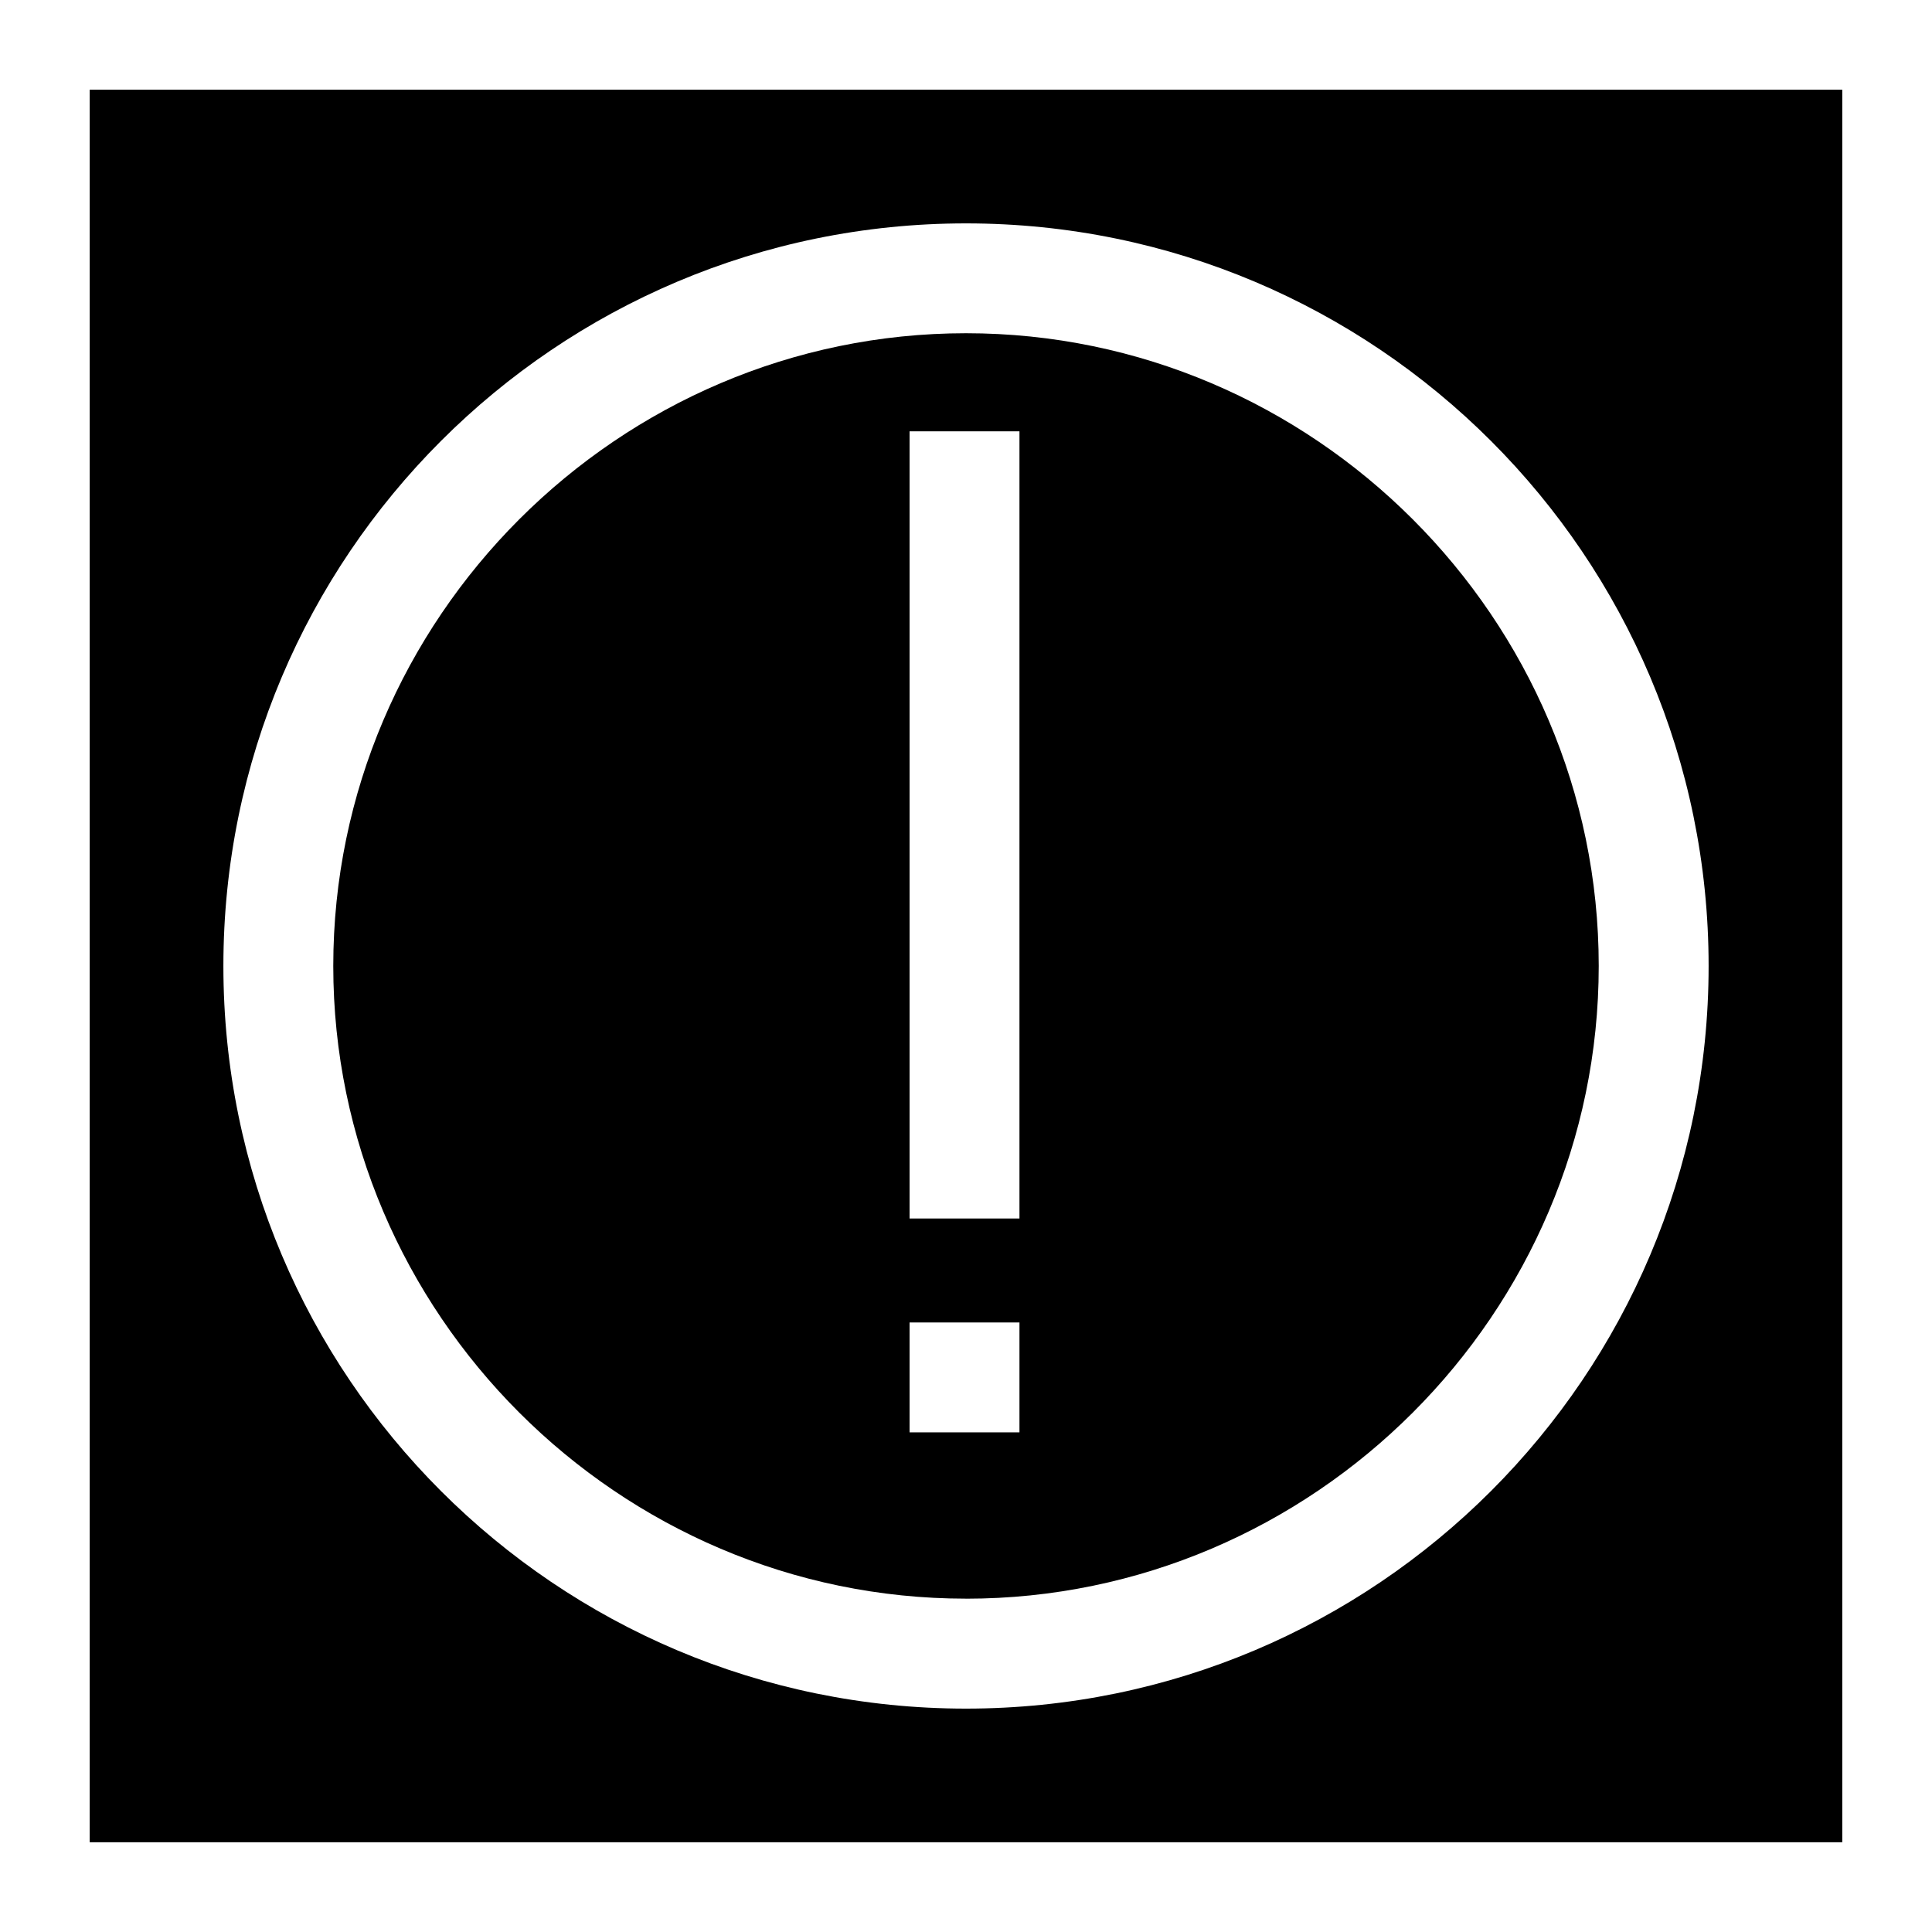
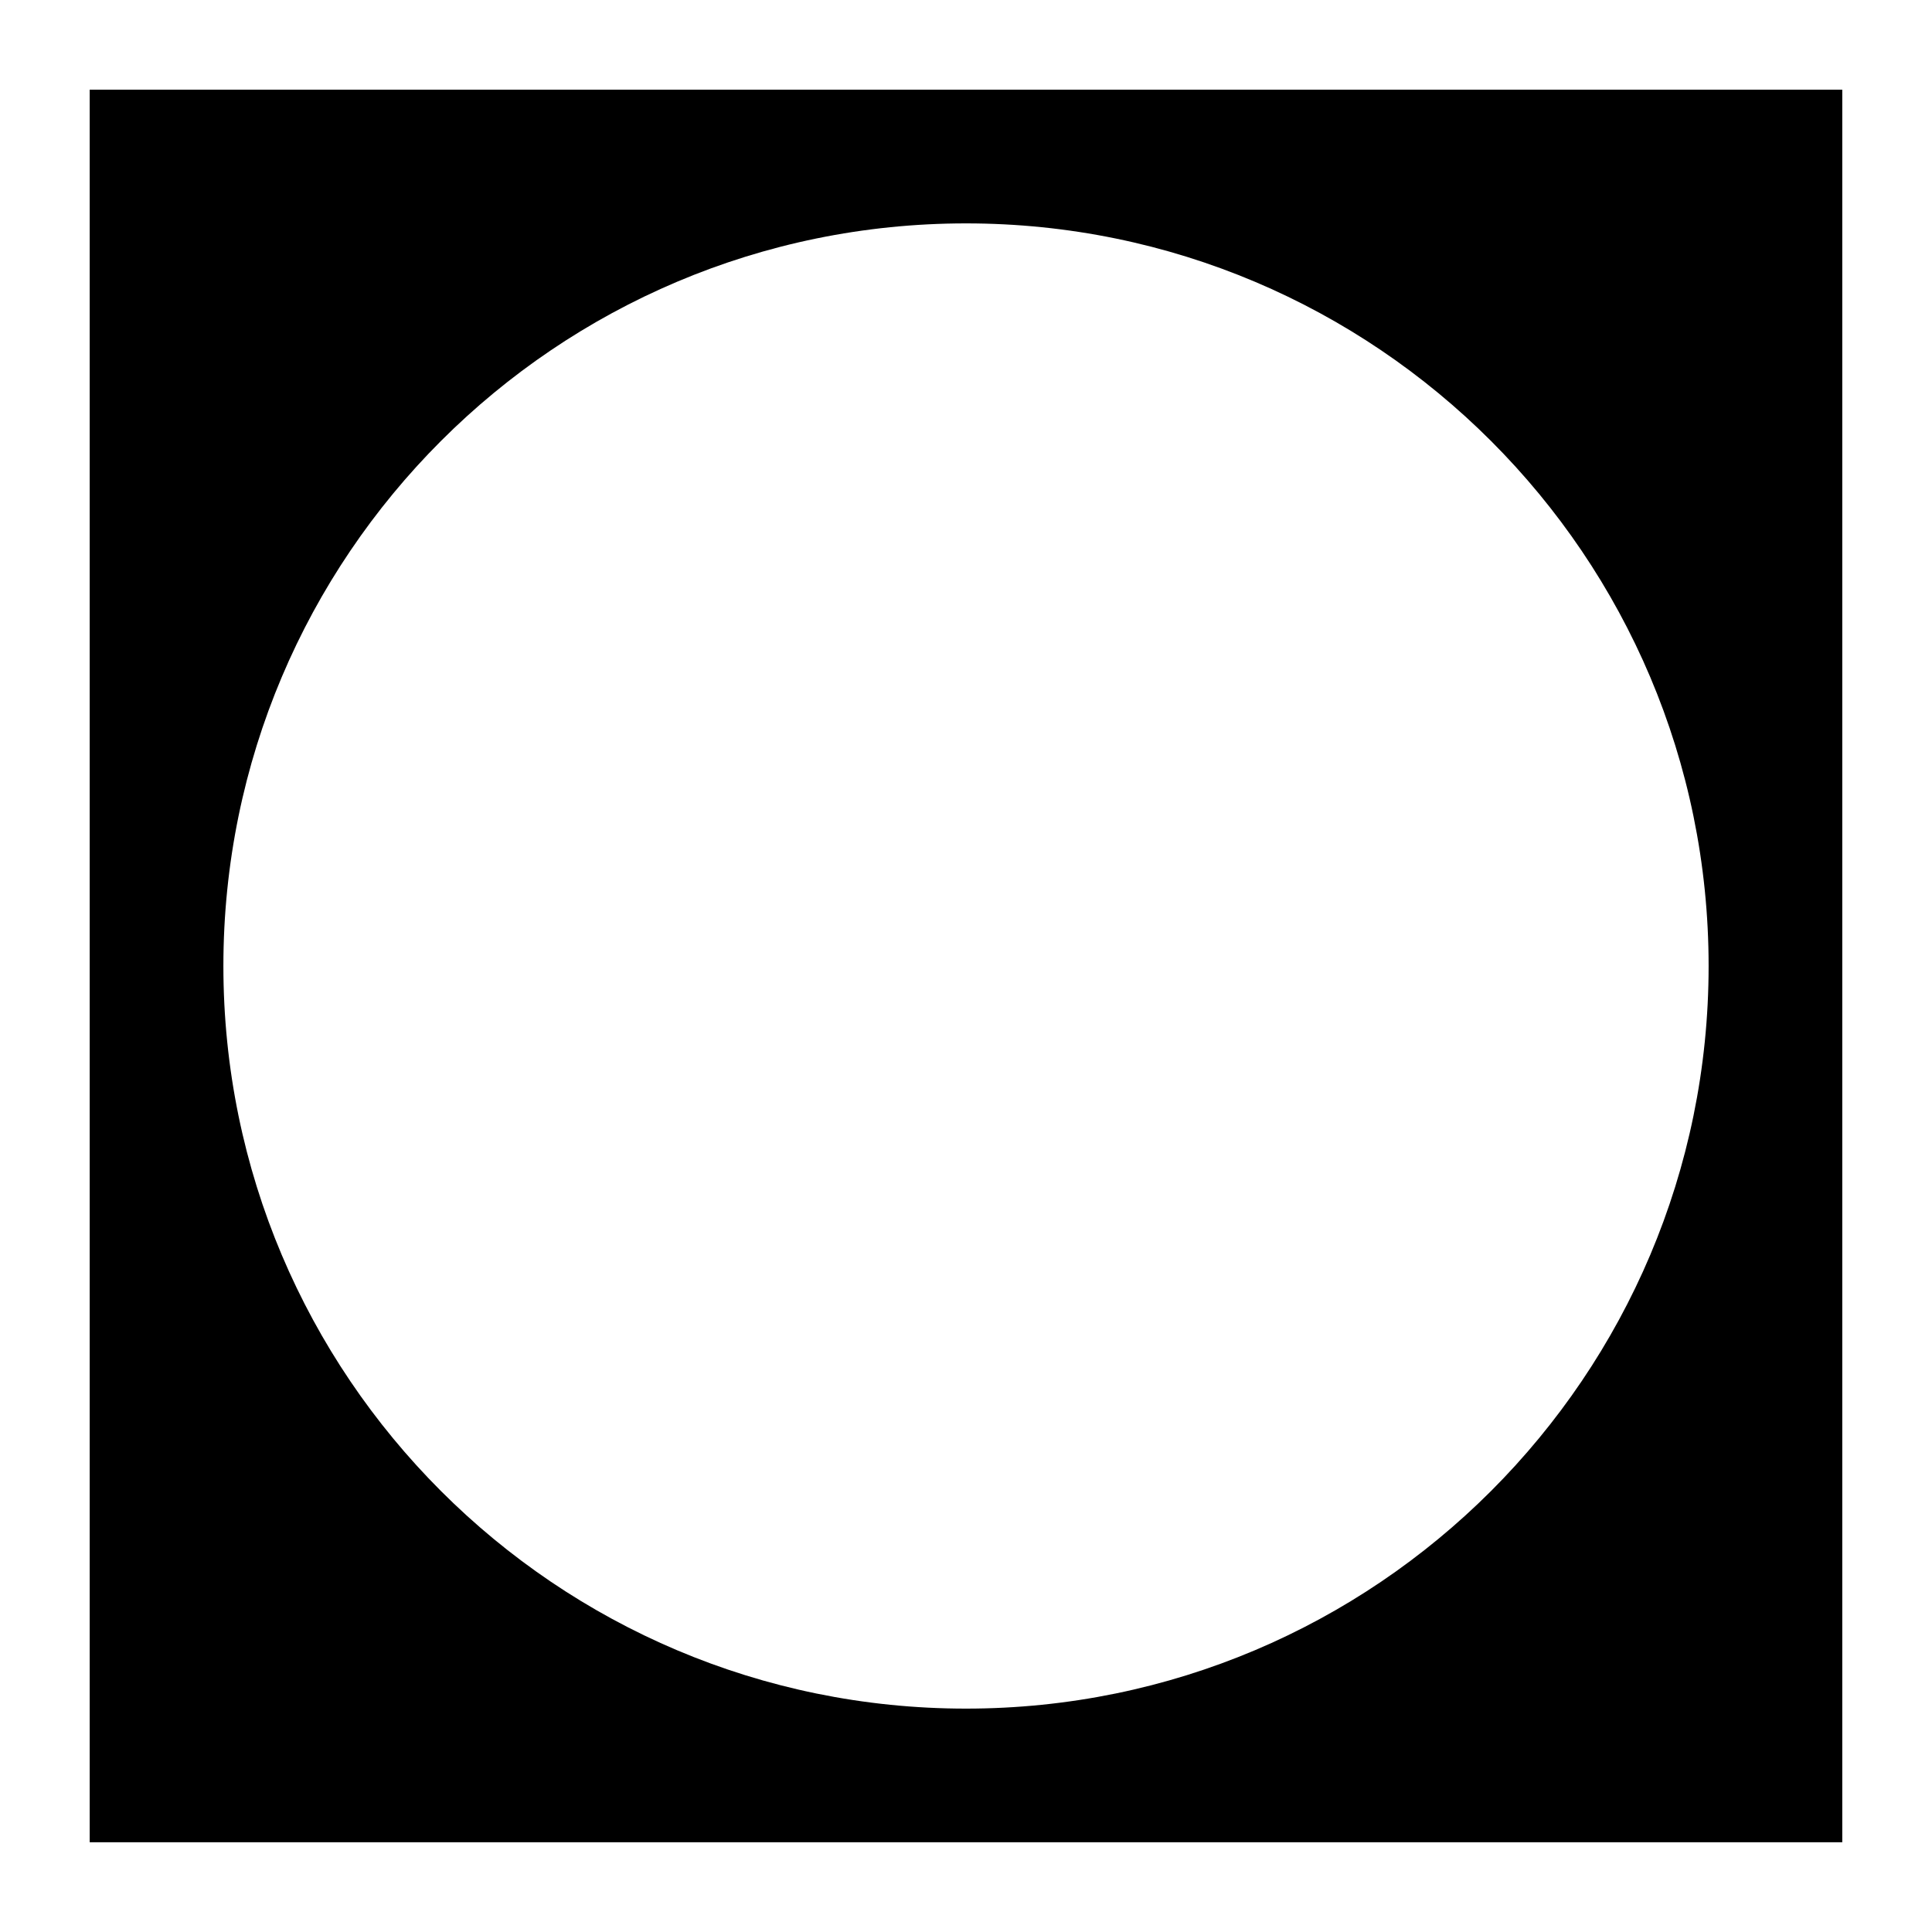
<svg xmlns="http://www.w3.org/2000/svg" fill="#000000" width="800px" height="800px" version="1.1" viewBox="144 144 512 512">
  <g>
-     <path d="m400 567.67c92.102 0 167.68-75.57 167.68-167.68 0-92.102-75.57-167.68-167.68-167.68-92.105 0.004-167.68 75.574-167.68 167.68 0 92.102 75.57 167.67 167.68 167.67zm-14.957-309.37h29.125v208.61h-29.125zm0 236.16h29.125v29.125h-29.125z" />
    <path d="m167.77 632.22h464.45v-464.45h-464.45zm232.23-429.02c108.63 0 196.8 88.168 196.8 196.8s-88.168 196.8-196.8 196.8c-108.64 0-196.8-88.168-196.8-196.8 0-108.64 88.164-196.8 196.8-196.8z" />
  </g>
</svg>